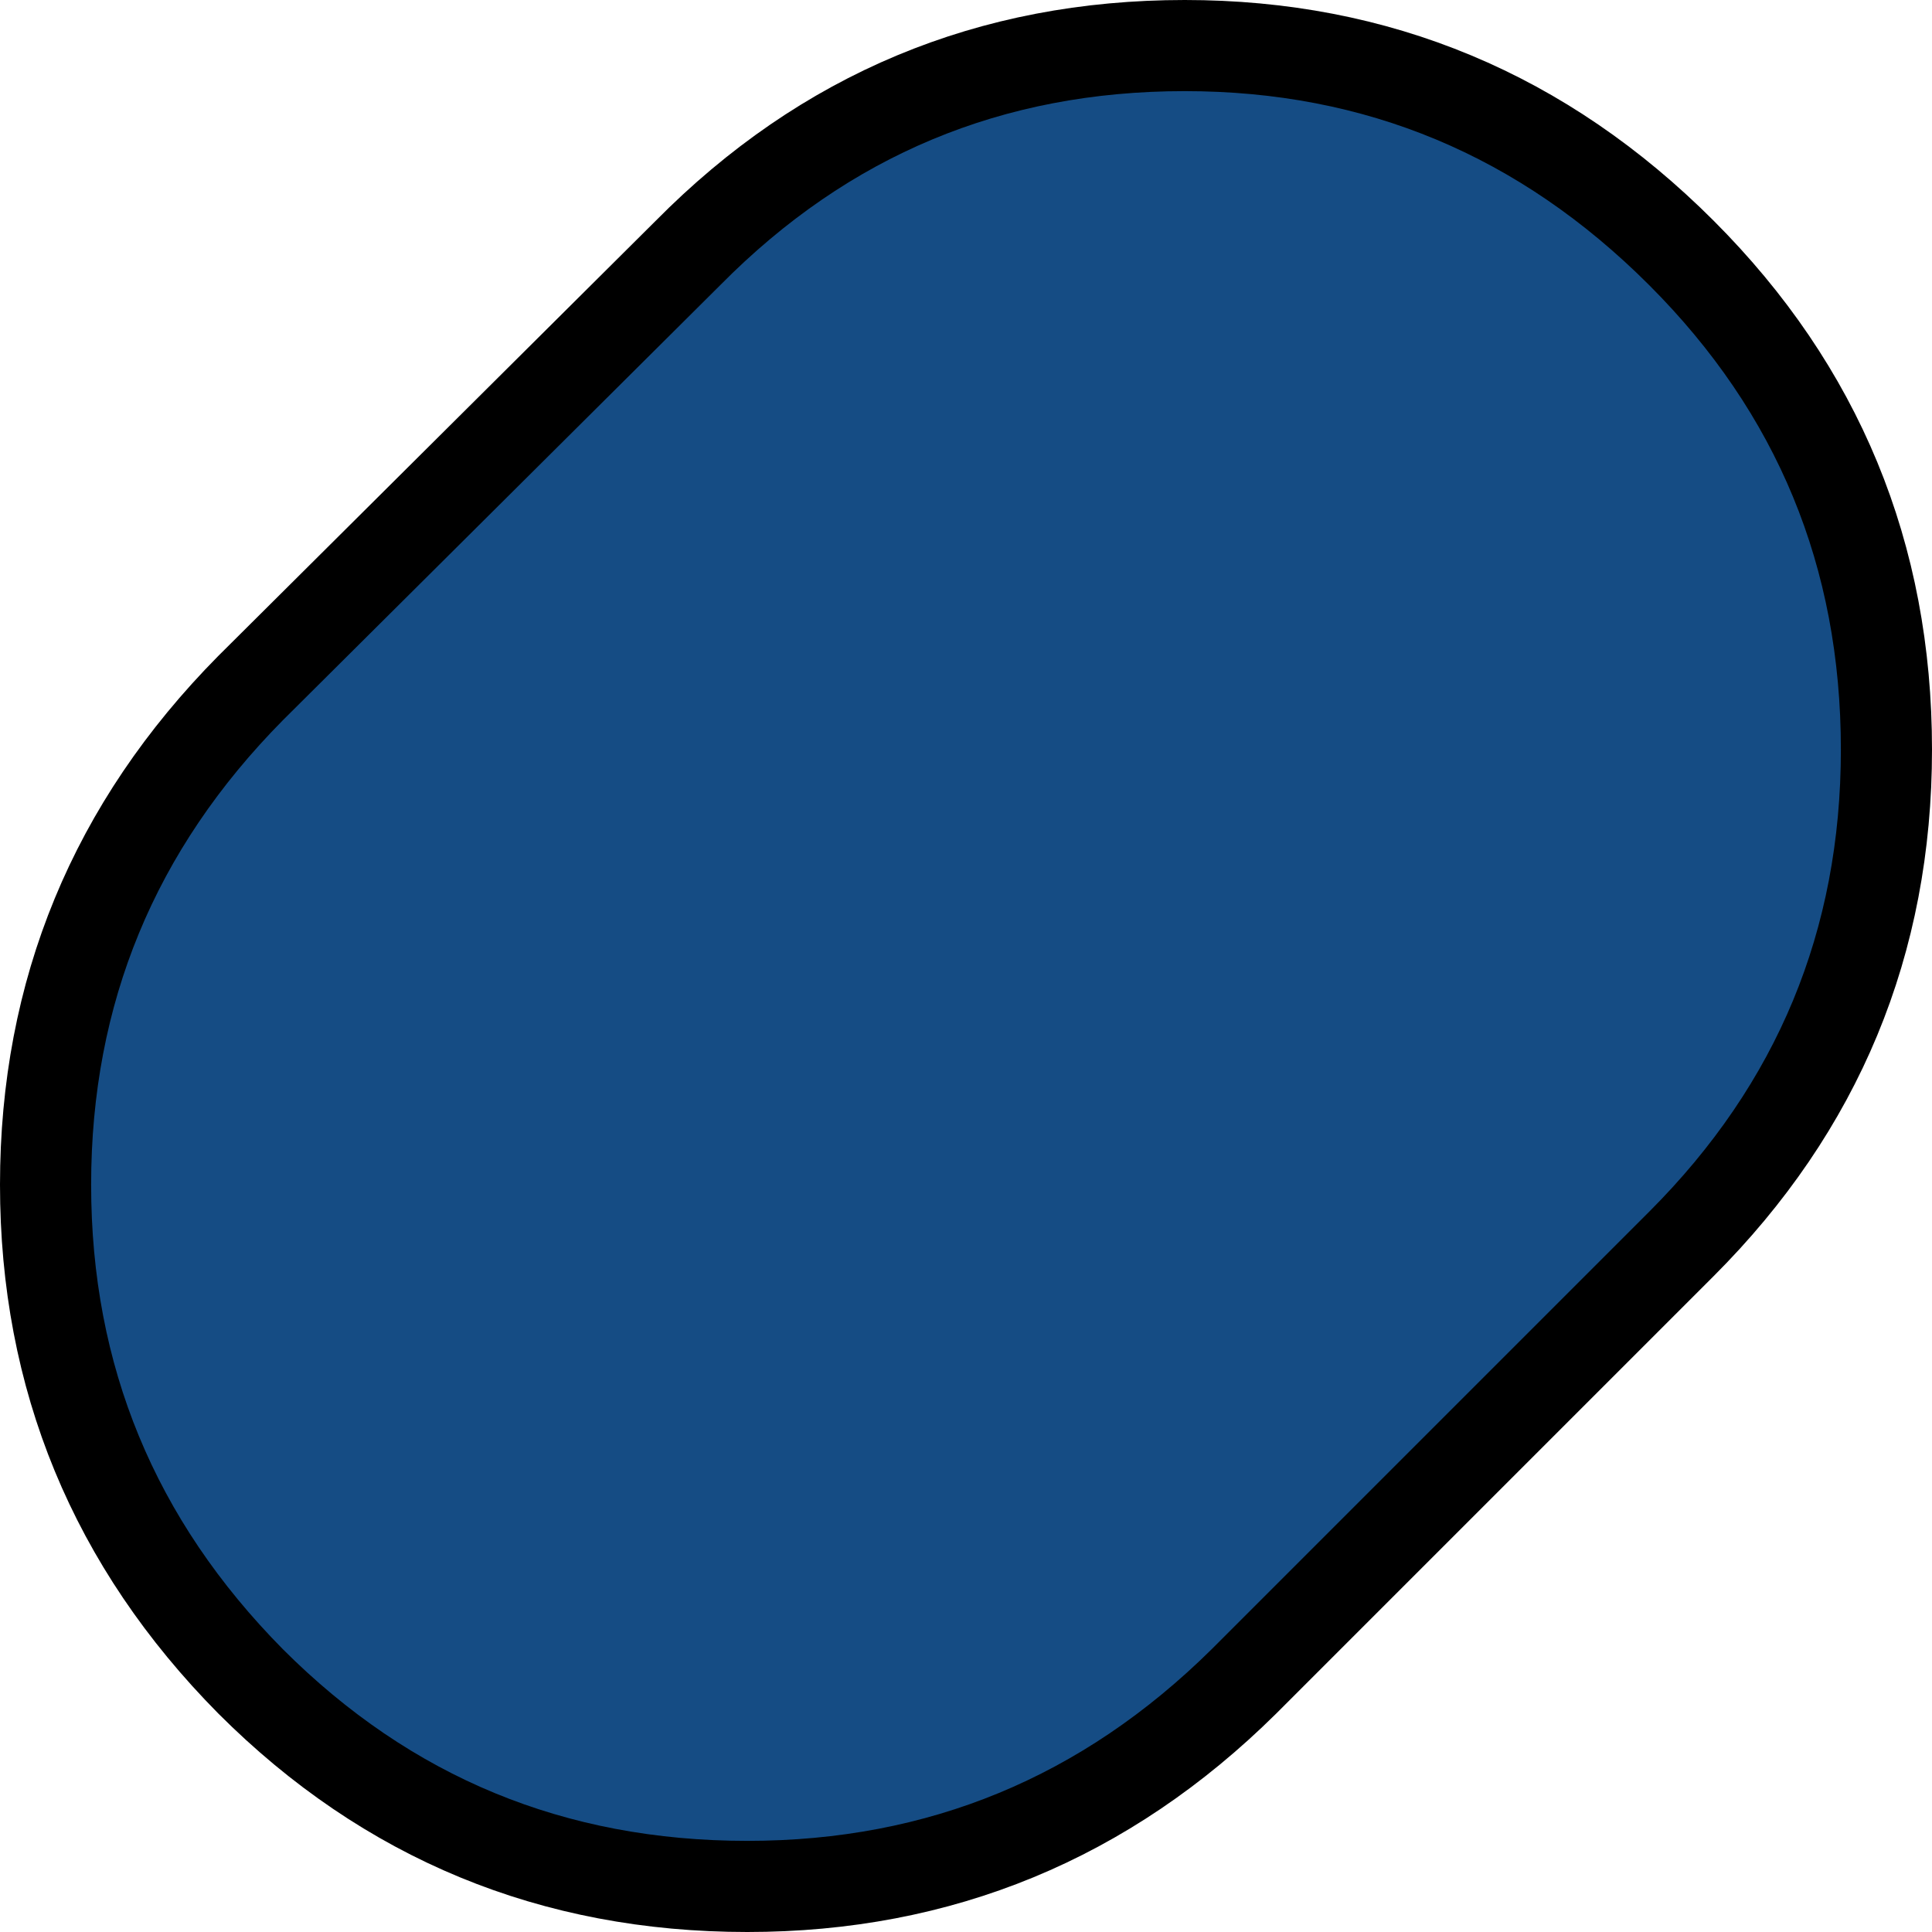
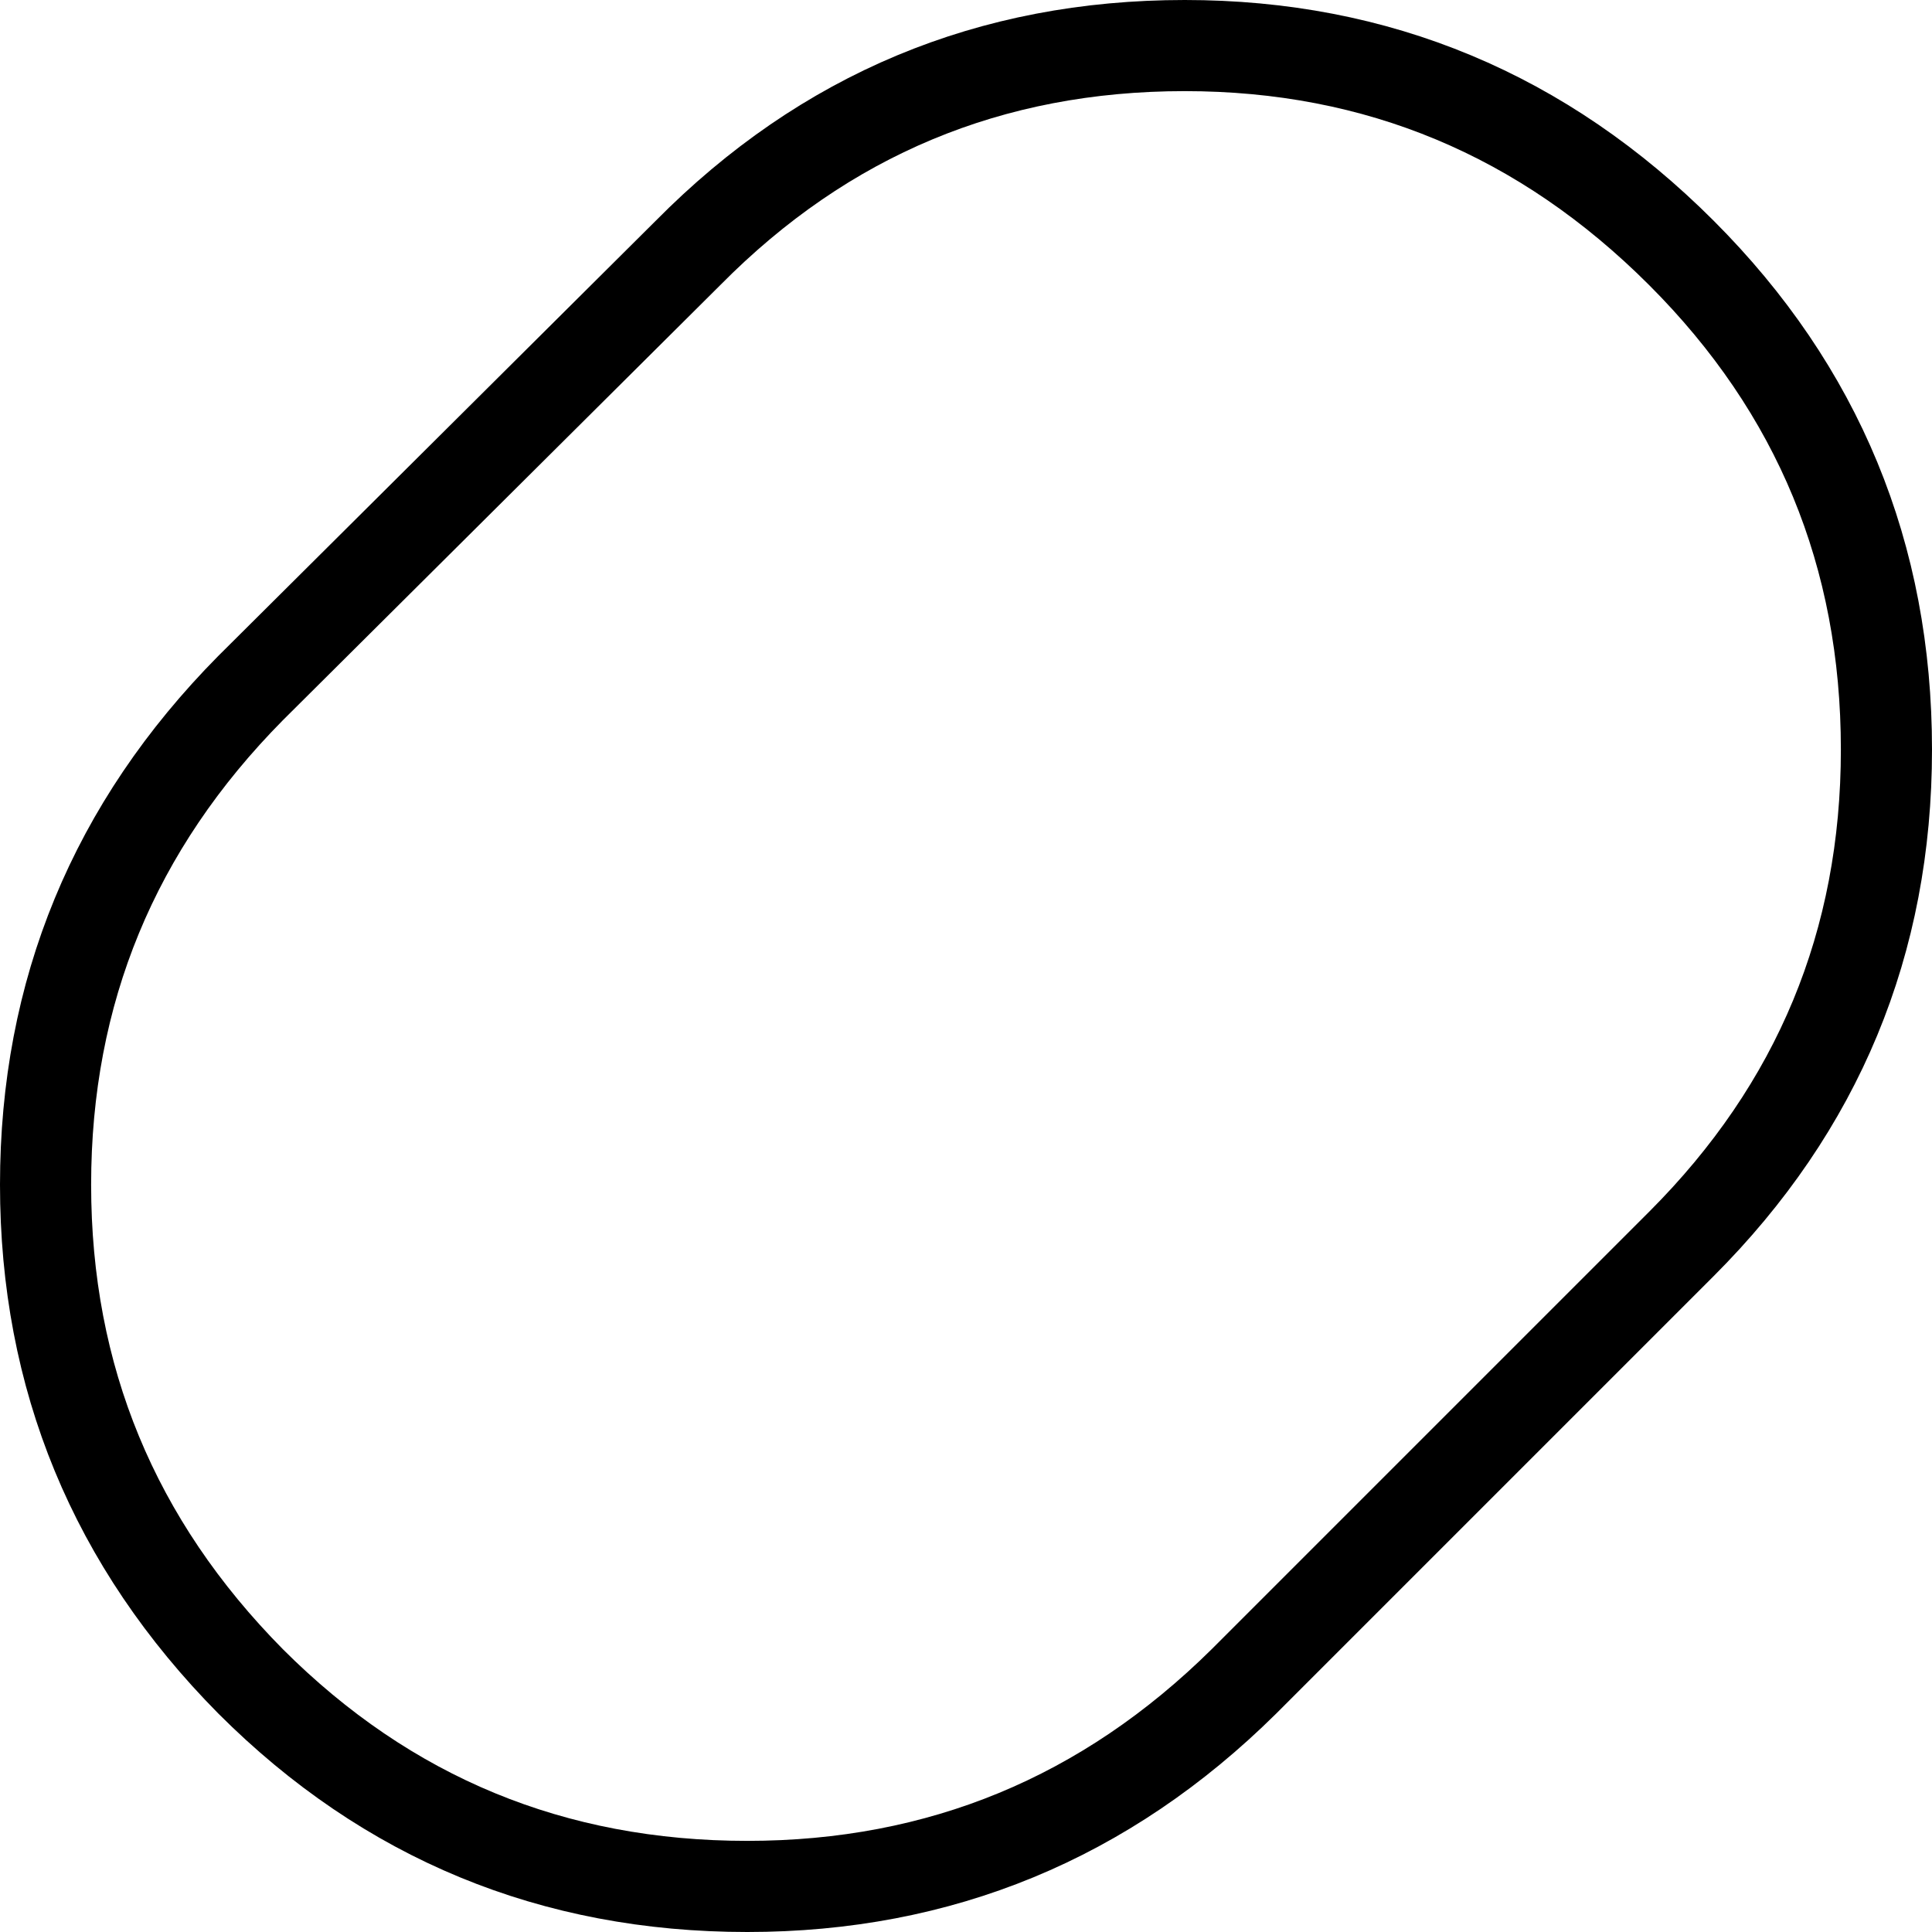
<svg xmlns="http://www.w3.org/2000/svg" height="42.4px" width="42.4px">
  <g transform="matrix(1.0, 0.0, 0.0, 1.0, 21.2, 21.2)">
-     <path d="M-15.7 -6.1 L-6.1 -15.65 Q-1.6 -20.2 4.8 -20.2 11.15 -20.2 15.7 -15.65 20.2 -11.15 20.2 -4.75 20.2 1.6 15.7 6.1 L6.1 15.7 Q1.55 20.2 -4.8 20.2 -11.2 20.2 -15.7 15.7 -20.2 11.15 -20.2 4.8 -20.2 -1.55 -15.7 -6.1" fill="#154c84" fill-rule="evenodd" stroke="none" />
    <path d="M-15.7 -6.1 Q-20.2 -1.55 -20.2 4.8 -20.2 11.15 -15.7 15.7 -11.2 20.2 -4.8 20.2 1.55 20.2 6.1 15.7 L15.7 6.1 Q20.2 1.6 20.2 -4.75 20.2 -11.15 15.7 -15.65 11.15 -20.2 4.8 -20.2 -1.6 -20.2 -6.1 -15.65 L-15.7 -6.1 Z" fill="none" stroke="#000000" stroke-linecap="round" stroke-linejoin="round" stroke-width="2.0" />
  </g>
</svg>